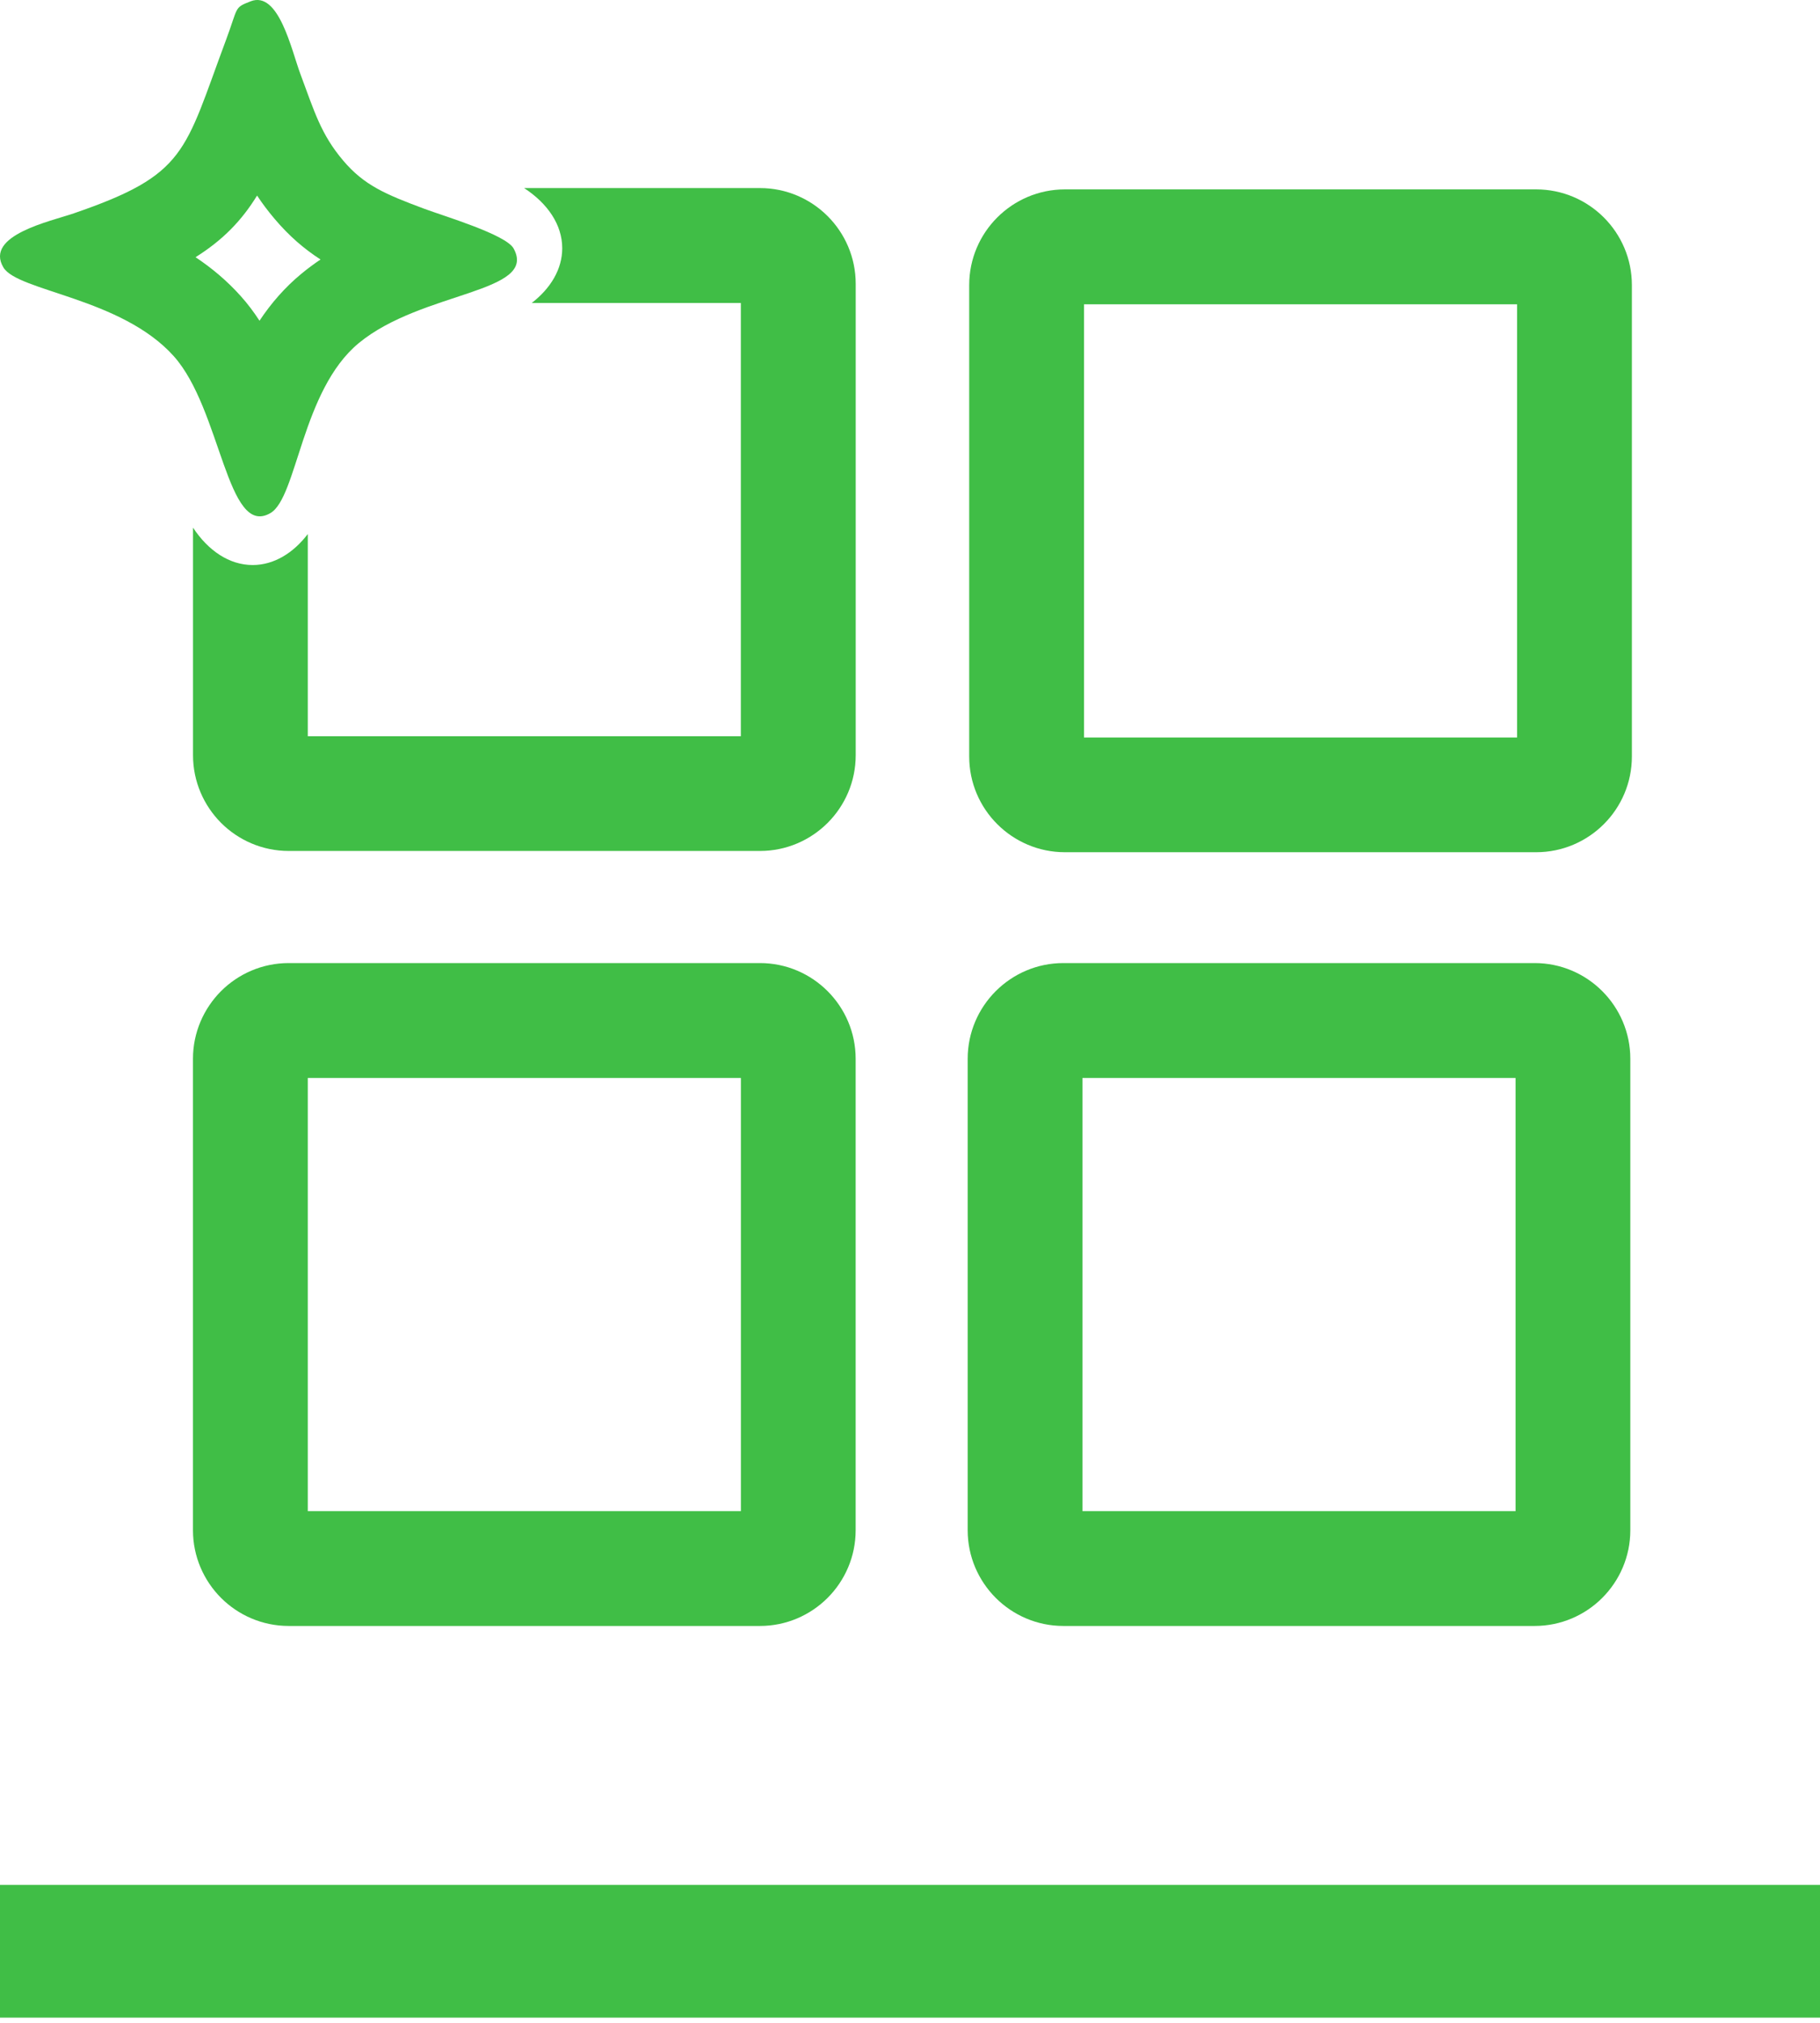
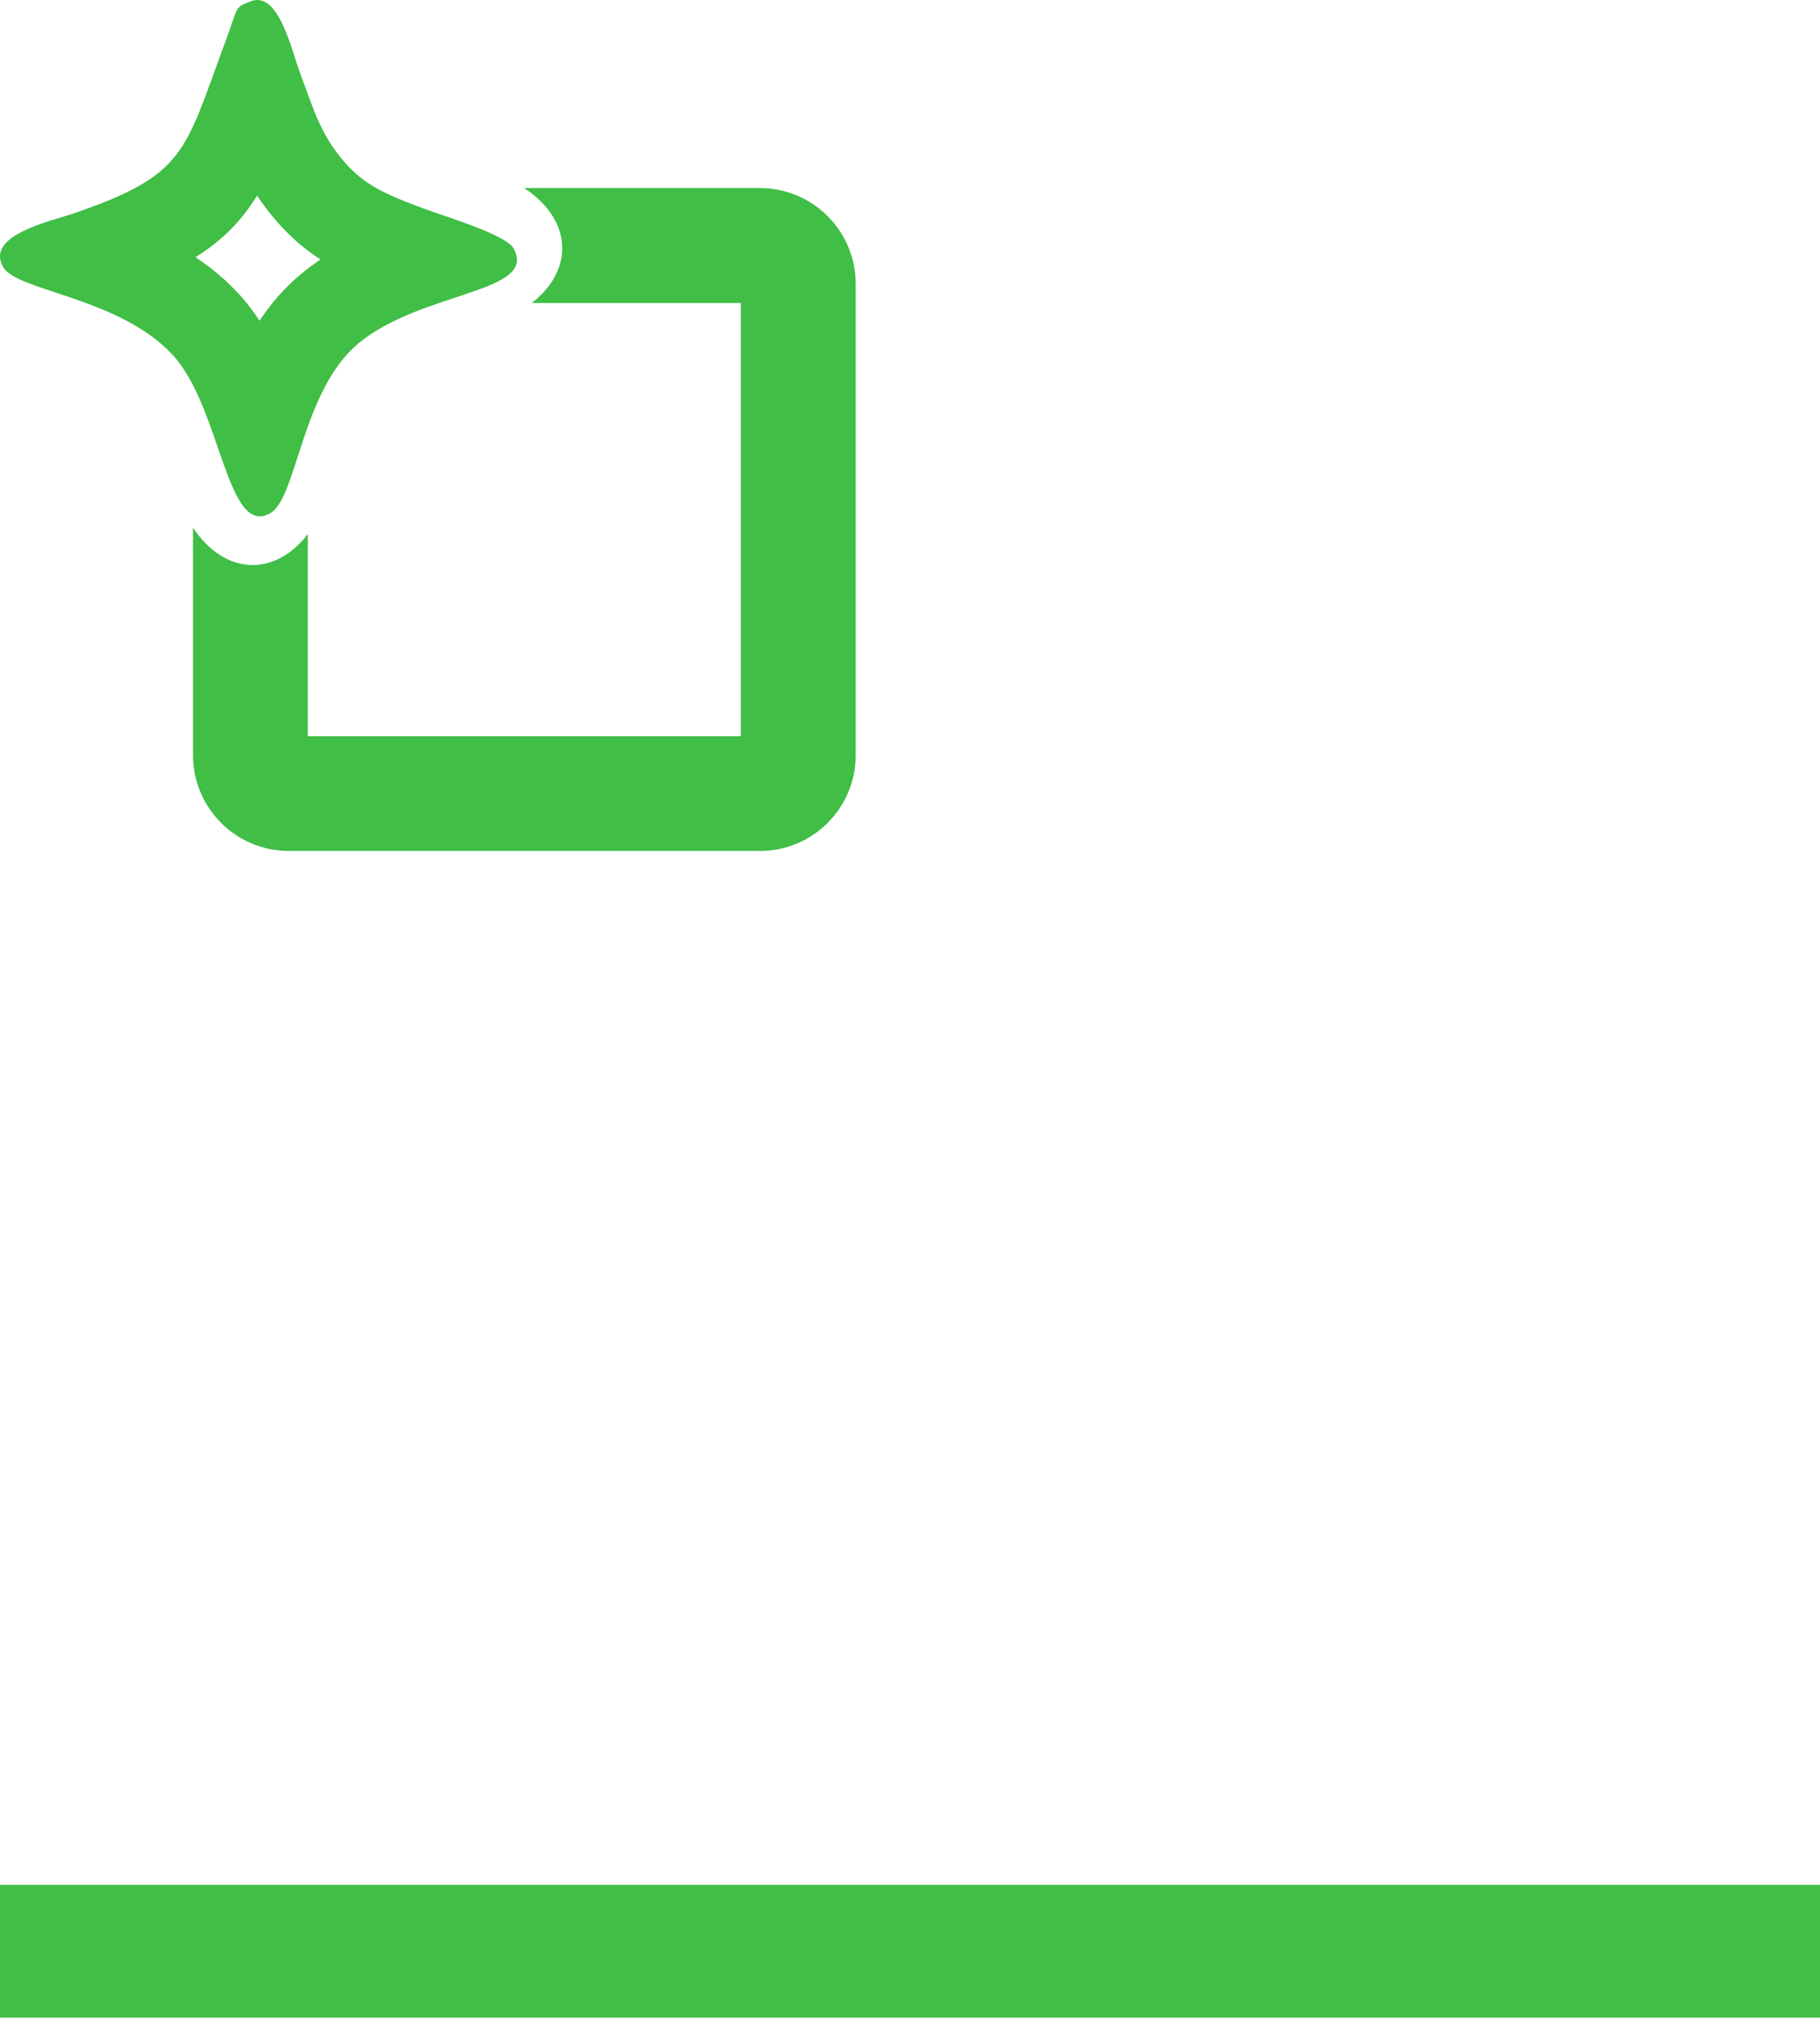
<svg xmlns="http://www.w3.org/2000/svg" width="36" height="40" viewBox="0 0 36 40" fill="none">
  <path d="M0 39.897H36V37.272H0V39.897Z" fill="#40BE46" />
  <path d="M6.088 10.559V14.558H14.654V5.991H10.518C10.894 5.7 11.121 5.321 11.121 4.909C11.121 4.443 10.832 4.022 10.367 3.719H15.034C15.555 3.719 16.029 3.932 16.371 4.274C16.713 4.616 16.926 5.09 16.926 5.611V14.935C16.926 15.456 16.713 15.93 16.371 16.272C16.029 16.614 15.555 16.827 15.034 16.827H5.711C5.19 16.827 4.715 16.614 4.373 16.272C4.032 15.93 3.818 15.456 3.818 14.935V10.434C4.12 10.891 4.537 11.173 4.998 11.173C5.415 11.173 5.798 10.941 6.09 10.558L6.088 10.559Z" fill="#40BE46" />
  <path fill-rule="evenodd" clip-rule="evenodd" d="M4.958 0.026C4.624 0.156 4.718 0.128 4.468 0.797C3.642 3.012 3.698 3.451 1.459 4.219C1.003 4.376 -0.31 4.652 0.067 5.288C0.347 5.761 2.402 5.887 3.437 7.043C4.379 8.095 4.487 10.646 5.349 10.146C5.879 9.838 5.965 7.72 7.096 6.785C8.346 5.753 10.646 5.796 10.159 4.913C10.009 4.639 8.79 4.276 8.397 4.13C7.618 3.84 7.202 3.663 6.788 3.175C6.347 2.654 6.219 2.207 5.942 1.464C5.766 0.995 5.515 -0.191 4.957 0.026H4.958ZM5.085 3.867C4.783 4.358 4.414 4.743 3.868 5.086C4.193 5.303 4.495 5.556 4.762 5.855C4.9 6.008 5.022 6.172 5.133 6.342C5.362 5.998 5.633 5.684 5.962 5.413C6.084 5.312 6.211 5.218 6.34 5.131C6.02 4.925 5.722 4.671 5.431 4.327C5.298 4.17 5.185 4.019 5.085 3.867Z" fill="#40BE46" />
-   <path d="M21.063 3.745H30.387C30.907 3.745 31.382 3.958 31.724 4.3C32.066 4.642 32.279 5.116 32.279 5.637V14.96C32.279 15.481 32.066 15.956 31.724 16.297C31.382 16.639 30.907 16.852 30.387 16.852H21.063C20.542 16.852 20.068 16.639 19.726 16.297C19.384 15.956 19.171 15.481 19.171 14.96V5.637C19.171 5.116 19.384 4.642 19.726 4.3C20.068 3.958 20.542 3.745 21.063 3.745ZM30.008 6.017H21.442V14.583H30.008V6.017Z" fill="#40BE46" />
-   <path d="M21.033 19.044H30.356C30.877 19.044 31.352 19.257 31.693 19.599C32.035 19.941 32.248 20.415 32.248 20.936V30.26C32.248 30.781 32.035 31.255 31.693 31.597C31.352 31.939 30.877 32.152 30.356 32.152H21.033C20.512 32.152 20.038 31.939 19.696 31.597C19.354 31.255 19.141 30.781 19.141 30.26V20.936C19.141 20.415 19.354 19.941 19.696 19.599C20.038 19.257 20.512 19.044 21.033 19.044ZM29.978 21.316H21.411V29.882H29.978V21.316Z" fill="#40BE46" />
-   <path d="M5.71 19.044H15.033C15.554 19.044 16.028 19.257 16.37 19.599C16.712 19.941 16.925 20.415 16.925 20.936V30.26C16.925 30.781 16.712 31.255 16.37 31.597C16.028 31.939 15.554 32.152 15.033 32.152H5.71C5.189 32.152 4.714 31.939 4.372 31.597C4.031 31.255 3.817 30.781 3.817 30.26V20.936C3.817 20.415 4.031 19.941 4.372 19.599C4.714 19.257 5.189 19.044 5.71 19.044ZM14.655 21.316H6.088V29.882H14.655V21.316Z" fill="#40BE46" />
</svg>